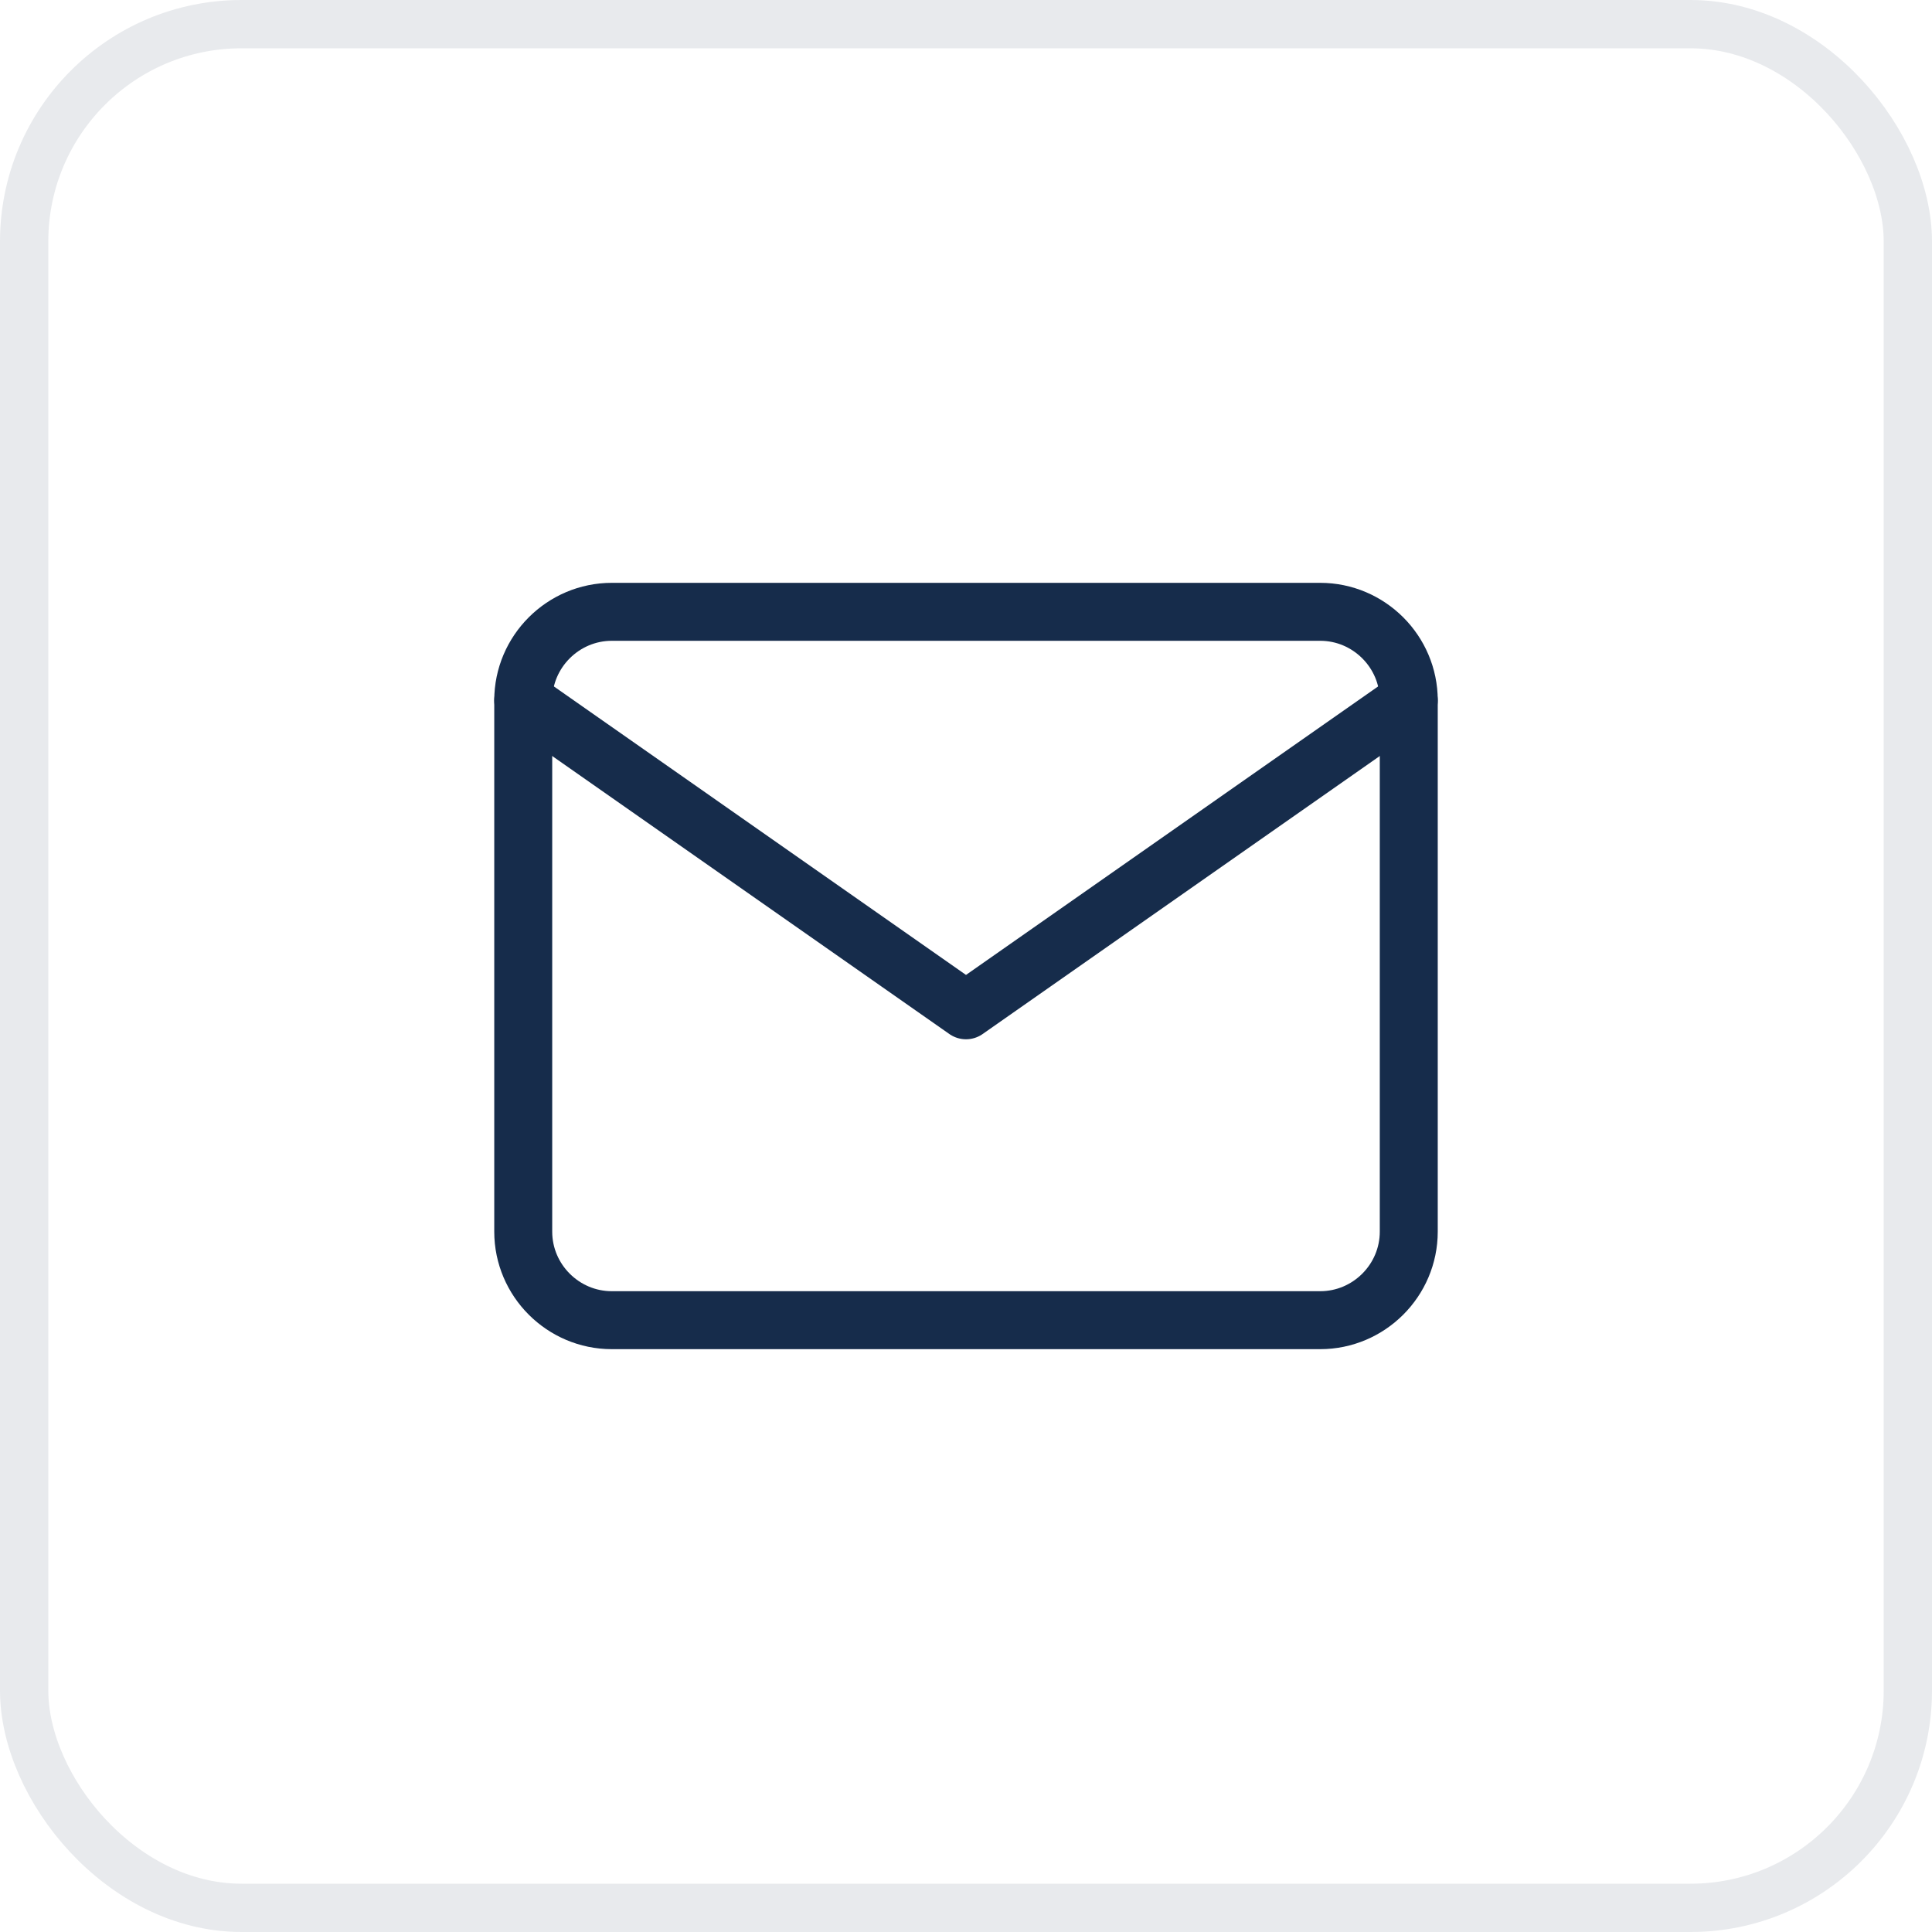
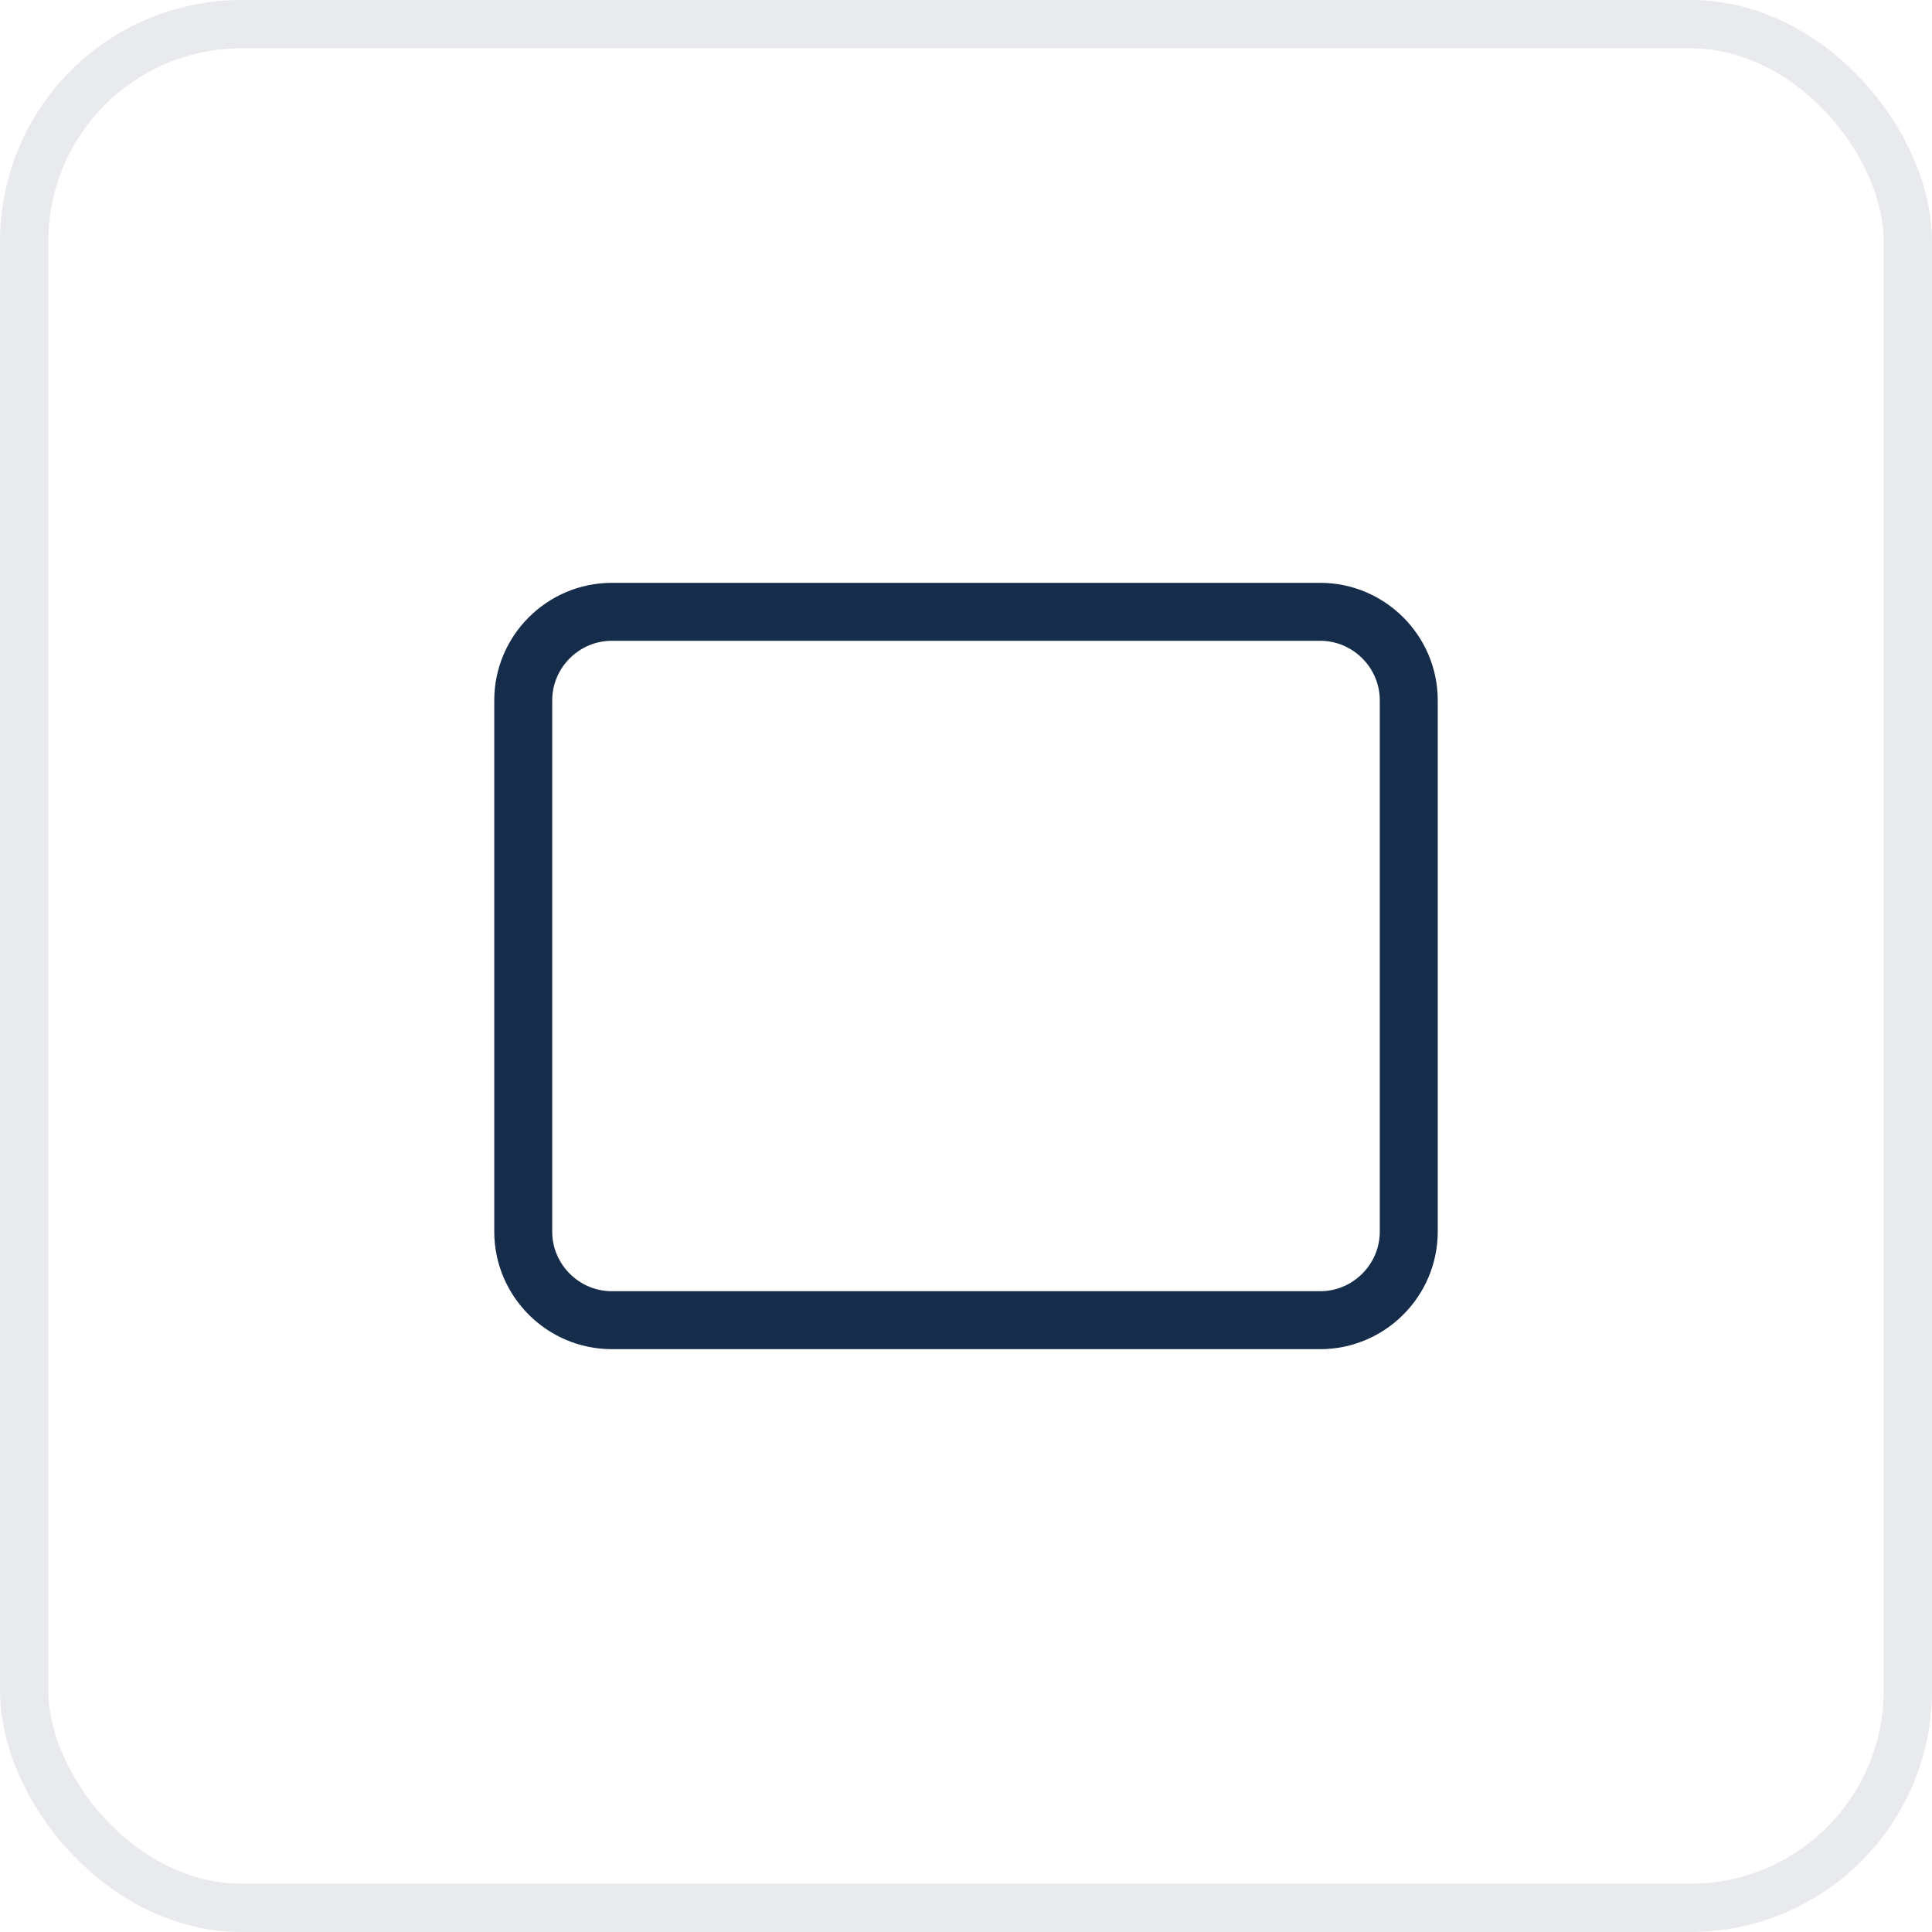
<svg xmlns="http://www.w3.org/2000/svg" width="40" height="40" viewBox="0 0 40 40" fill="none">
  <rect x="0.5" y="0.5" width="39" height="39" rx="4.5" stroke="#172C4B" stroke-opacity="0.1" />
  <path d="M12.667 12.667H27.333C28.342 12.667 29.167 13.492 29.167 14.5V25.5C29.167 26.508 28.342 27.333 27.333 27.333H12.667C11.658 27.333 10.833 26.508 10.833 25.5V14.5C10.833 13.492 11.658 12.667 12.667 12.667Z" stroke="#162C4B" stroke-width="1.2" stroke-linecap="round" stroke-linejoin="round" />
-   <path d="M29.167 14.5L20 20.917L10.833 14.5" stroke="#162C4B" stroke-width="1.2" stroke-linecap="round" stroke-linejoin="round" />
</svg>